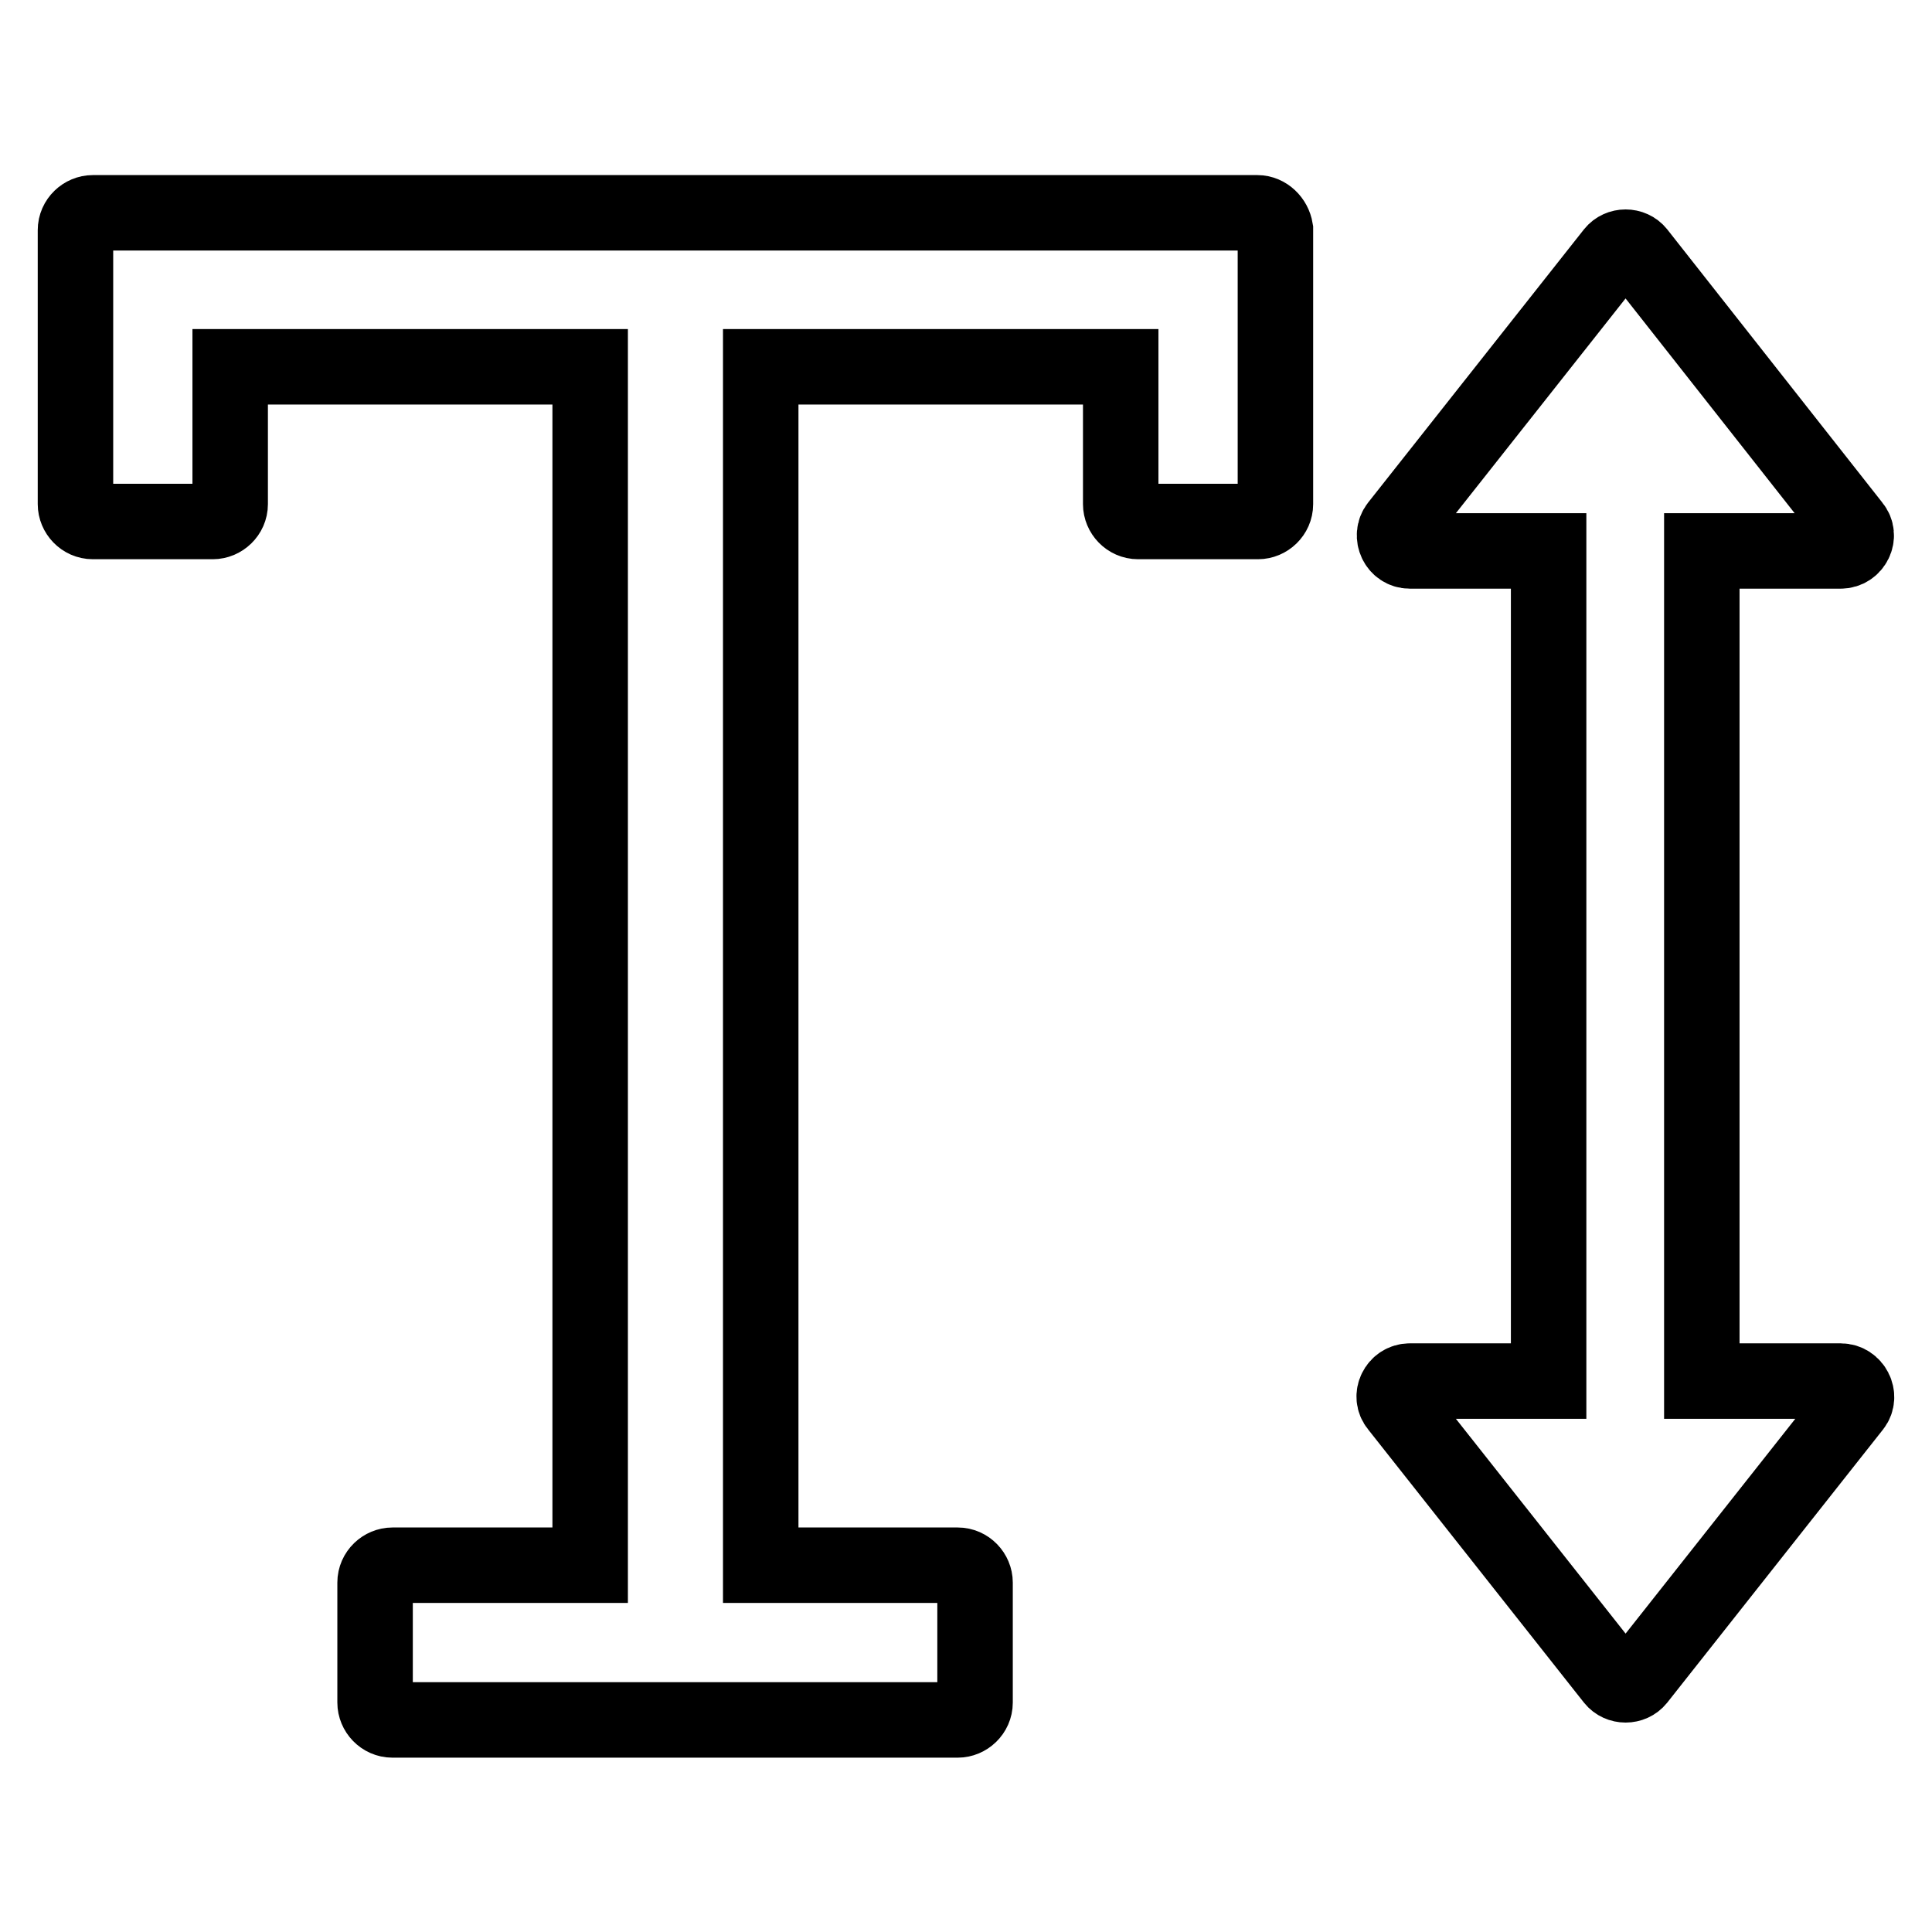
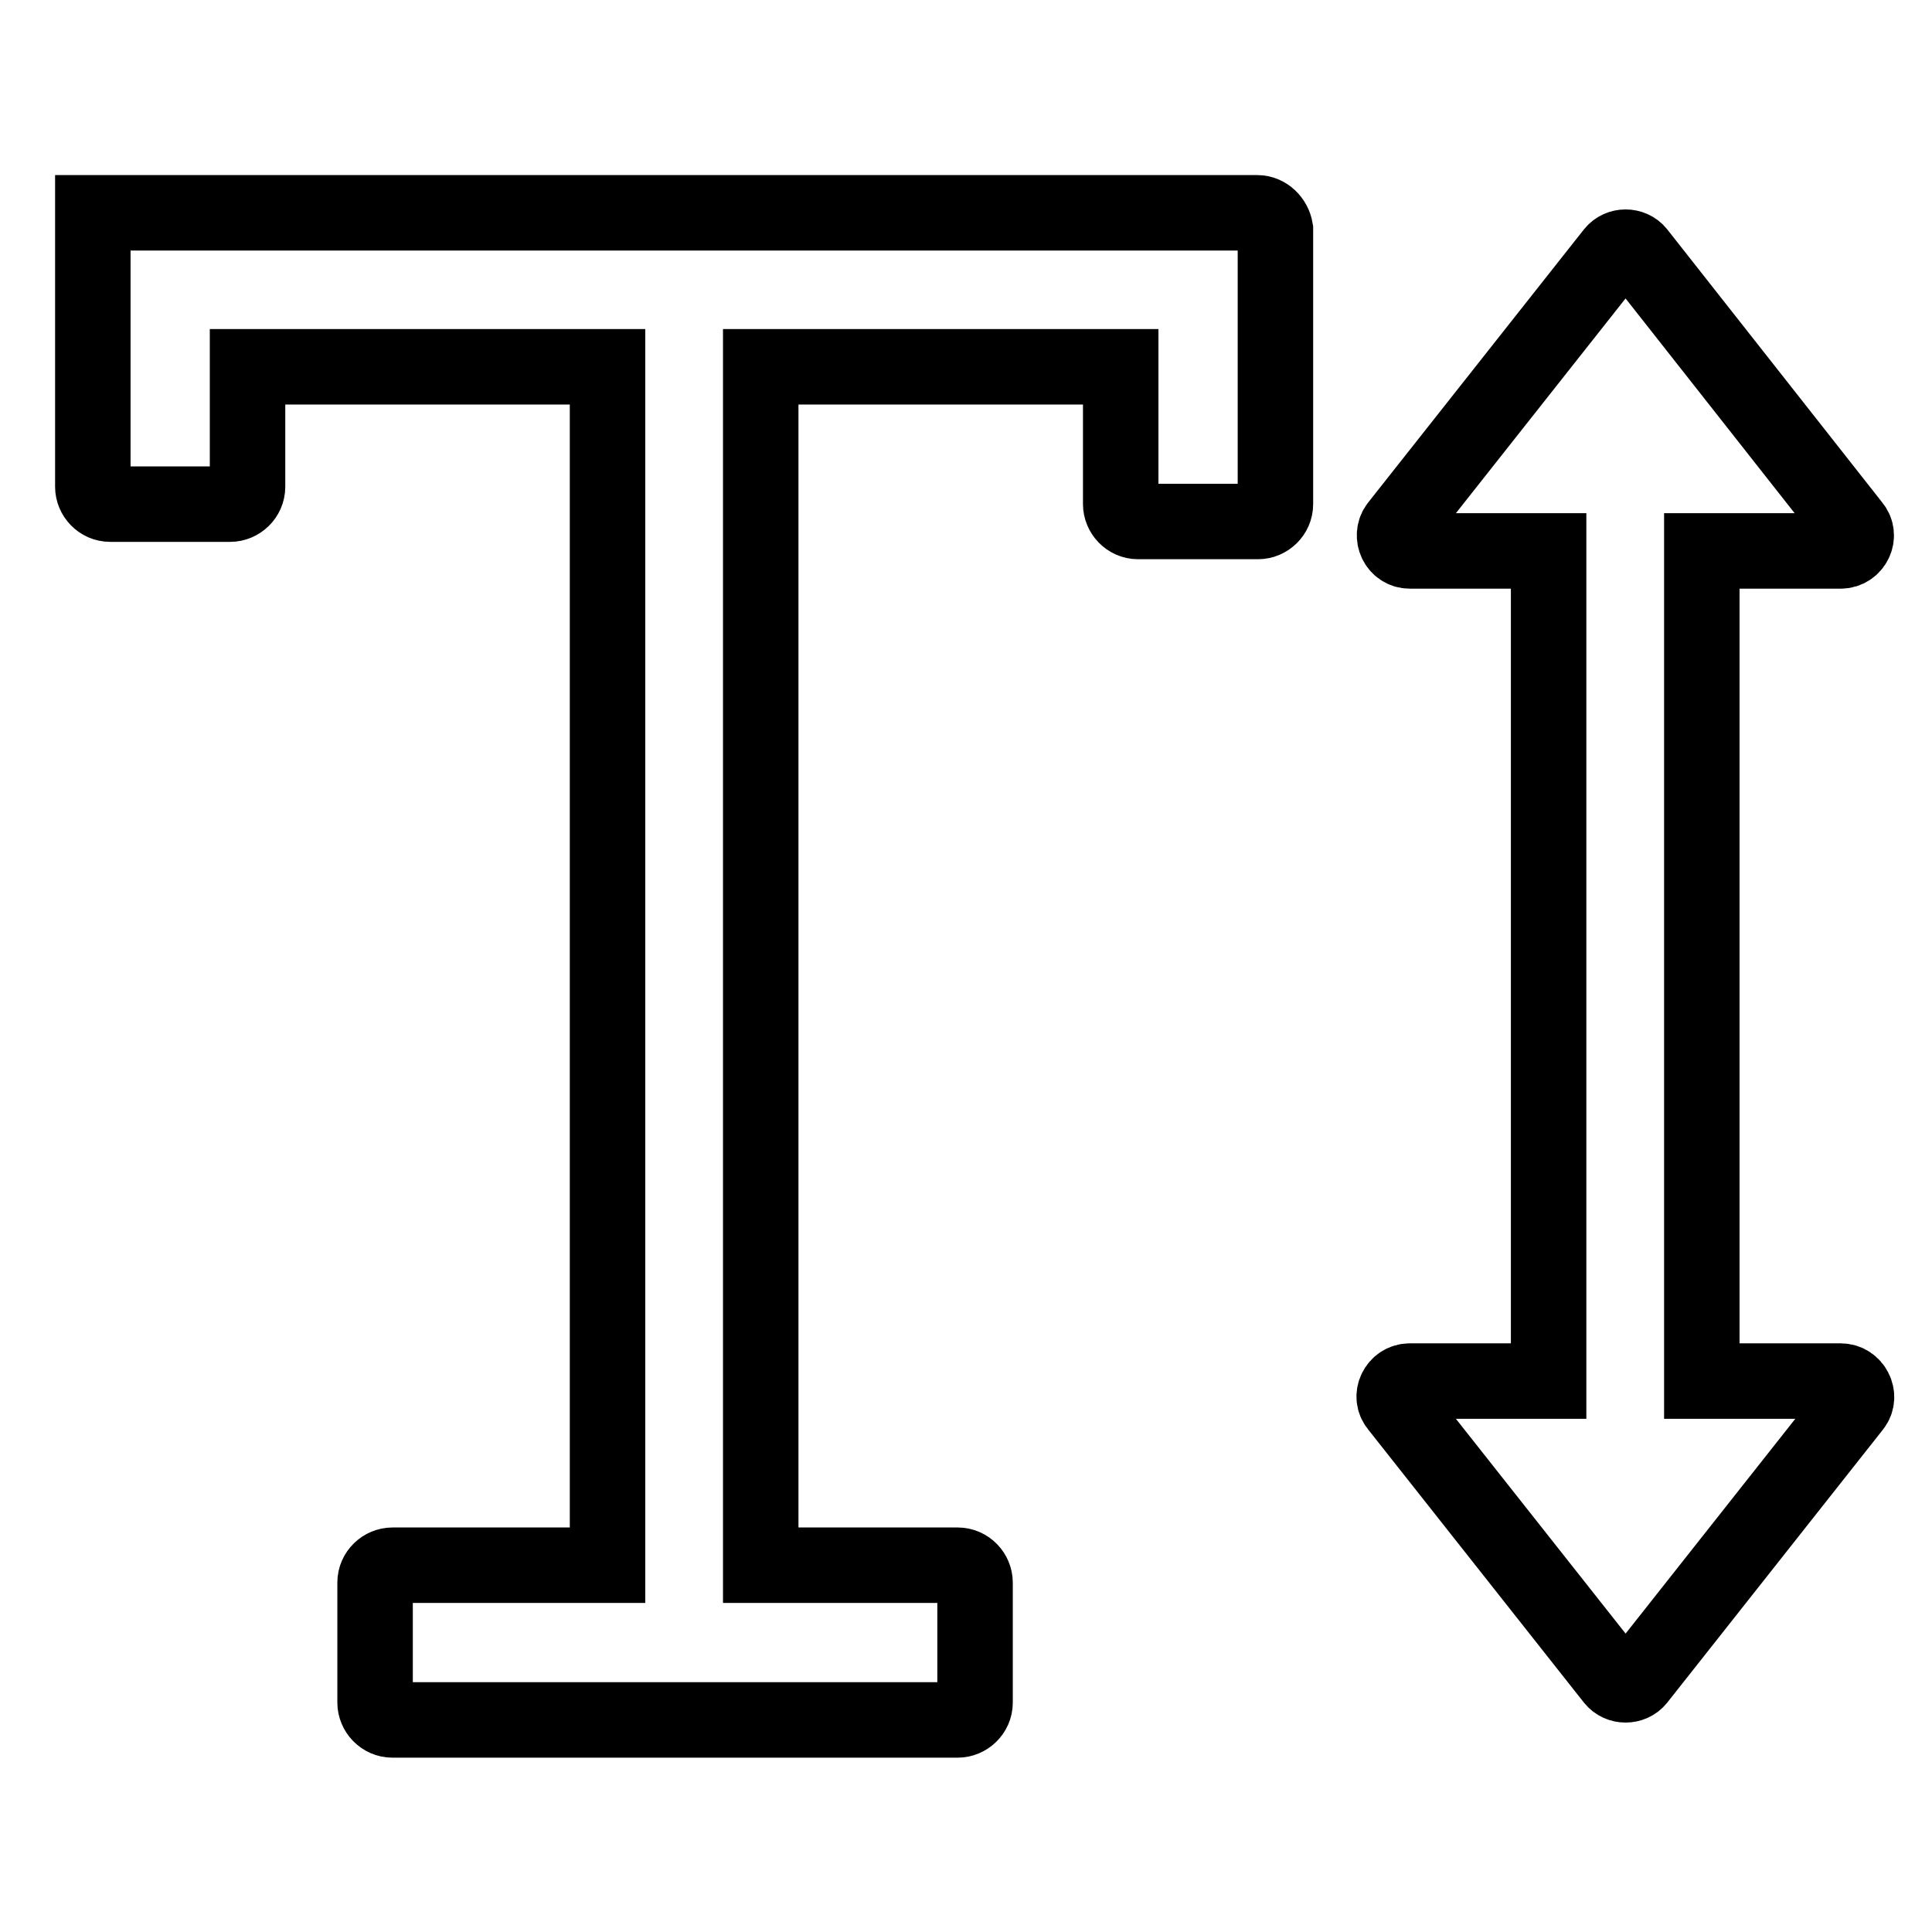
<svg xmlns="http://www.w3.org/2000/svg" version="1.1" x="0px" y="0px" viewBox="0 0 256 256" enable-background="new 0 0 256 256" xml:space="preserve">
  <g>
-     <path stroke-width="10" fill-opacity="0" stroke="#000000" d="M166.6,28.2H12.3c-1.2,0-2.3,1-2.3,2.3v36.3c0,1.2,1,2.3,2.3,2.3h15.9c1.2,0,2.3-1,2.3-2.3V48.6h47.7v158.8 H52c-1.2,0-2.3,1-2.3,2.3v15.9c0,1.2,1,2.3,2.3,2.3h74.9c1.2,0,2.3-1,2.3-2.3v-15.9c0-1.2-1-2.3-2.3-2.3h-26.1V48.6h47.7v18.2 c0,1.2,1,2.3,2.3,2.3h15.9c1.2,0,2.3-1,2.3-2.3V30.4C168.8,29.2,167.8,28.2,166.6,28.2z M243.9,183h-18.4V73h18.4 c1.7,0,2.7-2,1.6-3.3L217,33.5c-0.8-1-2.4-1-3.2,0l-28.6,36.2c-1,1.3-0.1,3.3,1.6,3.3h18.4V183h-18.4c-1.7,0-2.7,2-1.6,3.3 l28.6,36.2c0.8,1,2.4,1,3.2,0l28.6-36.2C246.6,185,245.6,183,243.9,183z" />
+     <path stroke-width="10" fill-opacity="0" stroke="#000000" d="M166.6,28.2H12.3v36.3c0,1.2,1,2.3,2.3,2.3h15.9c1.2,0,2.3-1,2.3-2.3V48.6h47.7v158.8 H52c-1.2,0-2.3,1-2.3,2.3v15.9c0,1.2,1,2.3,2.3,2.3h74.9c1.2,0,2.3-1,2.3-2.3v-15.9c0-1.2-1-2.3-2.3-2.3h-26.1V48.6h47.7v18.2 c0,1.2,1,2.3,2.3,2.3h15.9c1.2,0,2.3-1,2.3-2.3V30.4C168.8,29.2,167.8,28.2,166.6,28.2z M243.9,183h-18.4V73h18.4 c1.7,0,2.7-2,1.6-3.3L217,33.5c-0.8-1-2.4-1-3.2,0l-28.6,36.2c-1,1.3-0.1,3.3,1.6,3.3h18.4V183h-18.4c-1.7,0-2.7,2-1.6,3.3 l28.6,36.2c0.8,1,2.4,1,3.2,0l28.6-36.2C246.6,185,245.6,183,243.9,183z" />
  </g>
</svg>